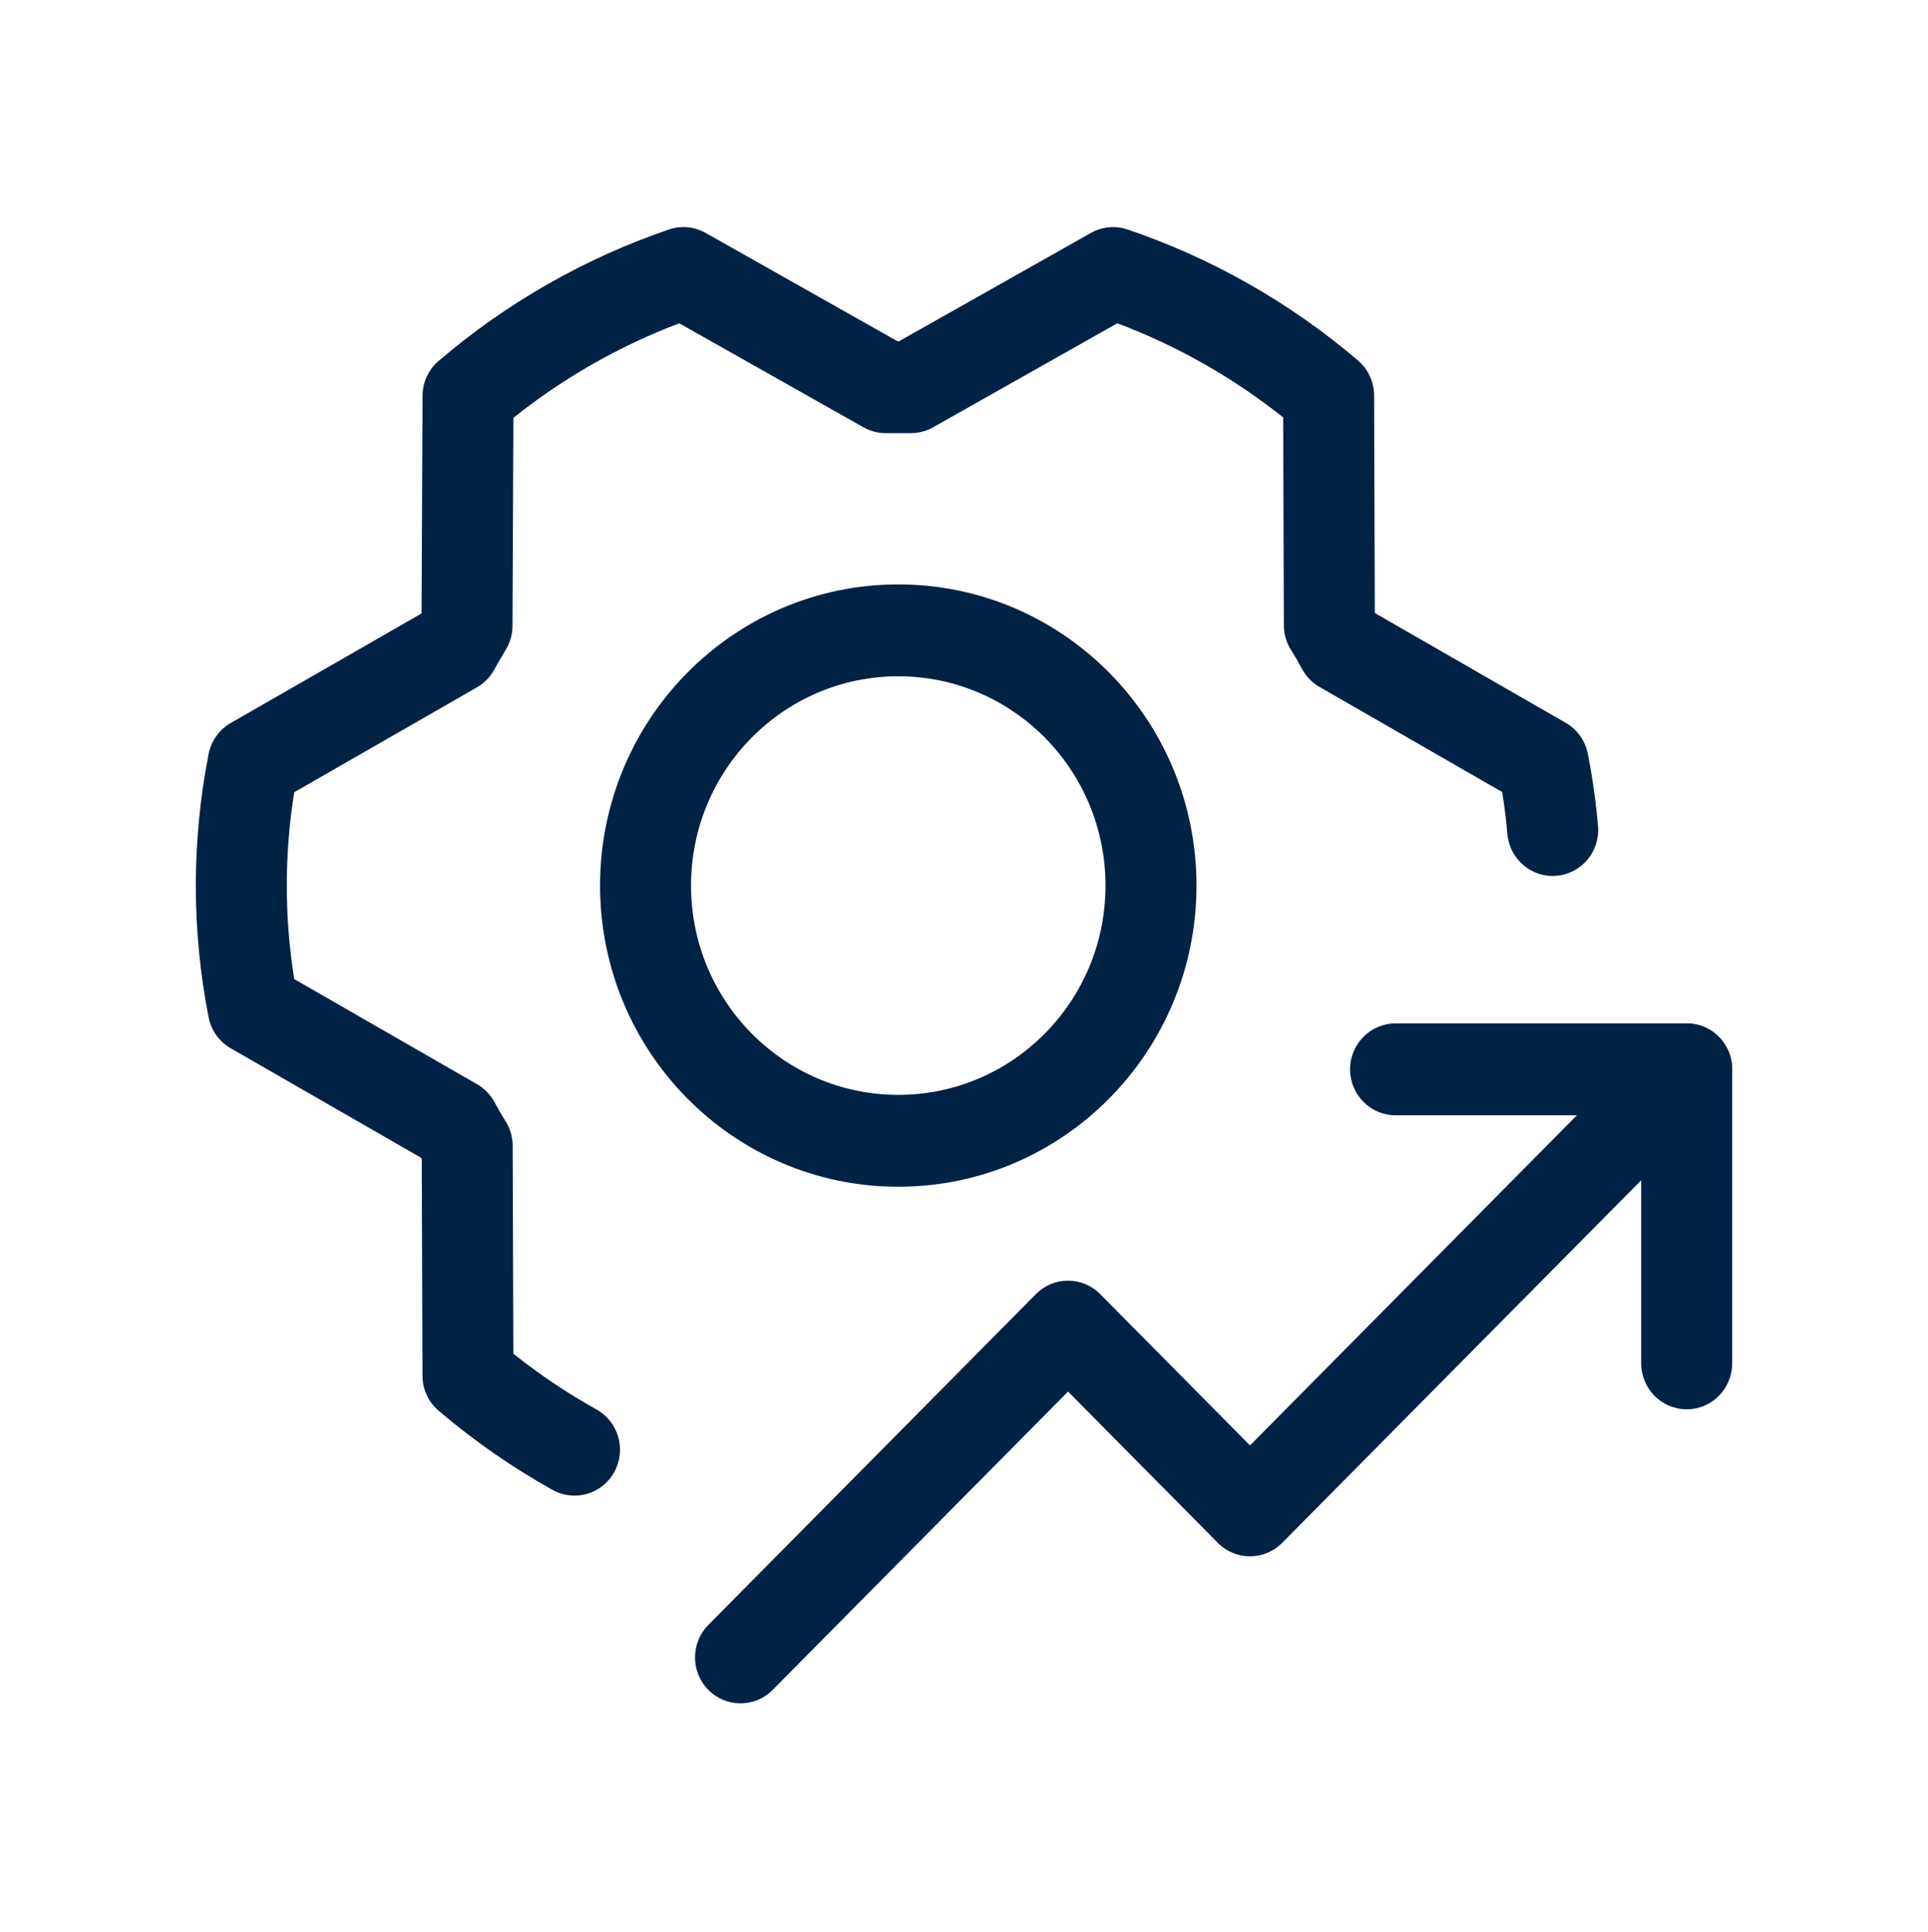
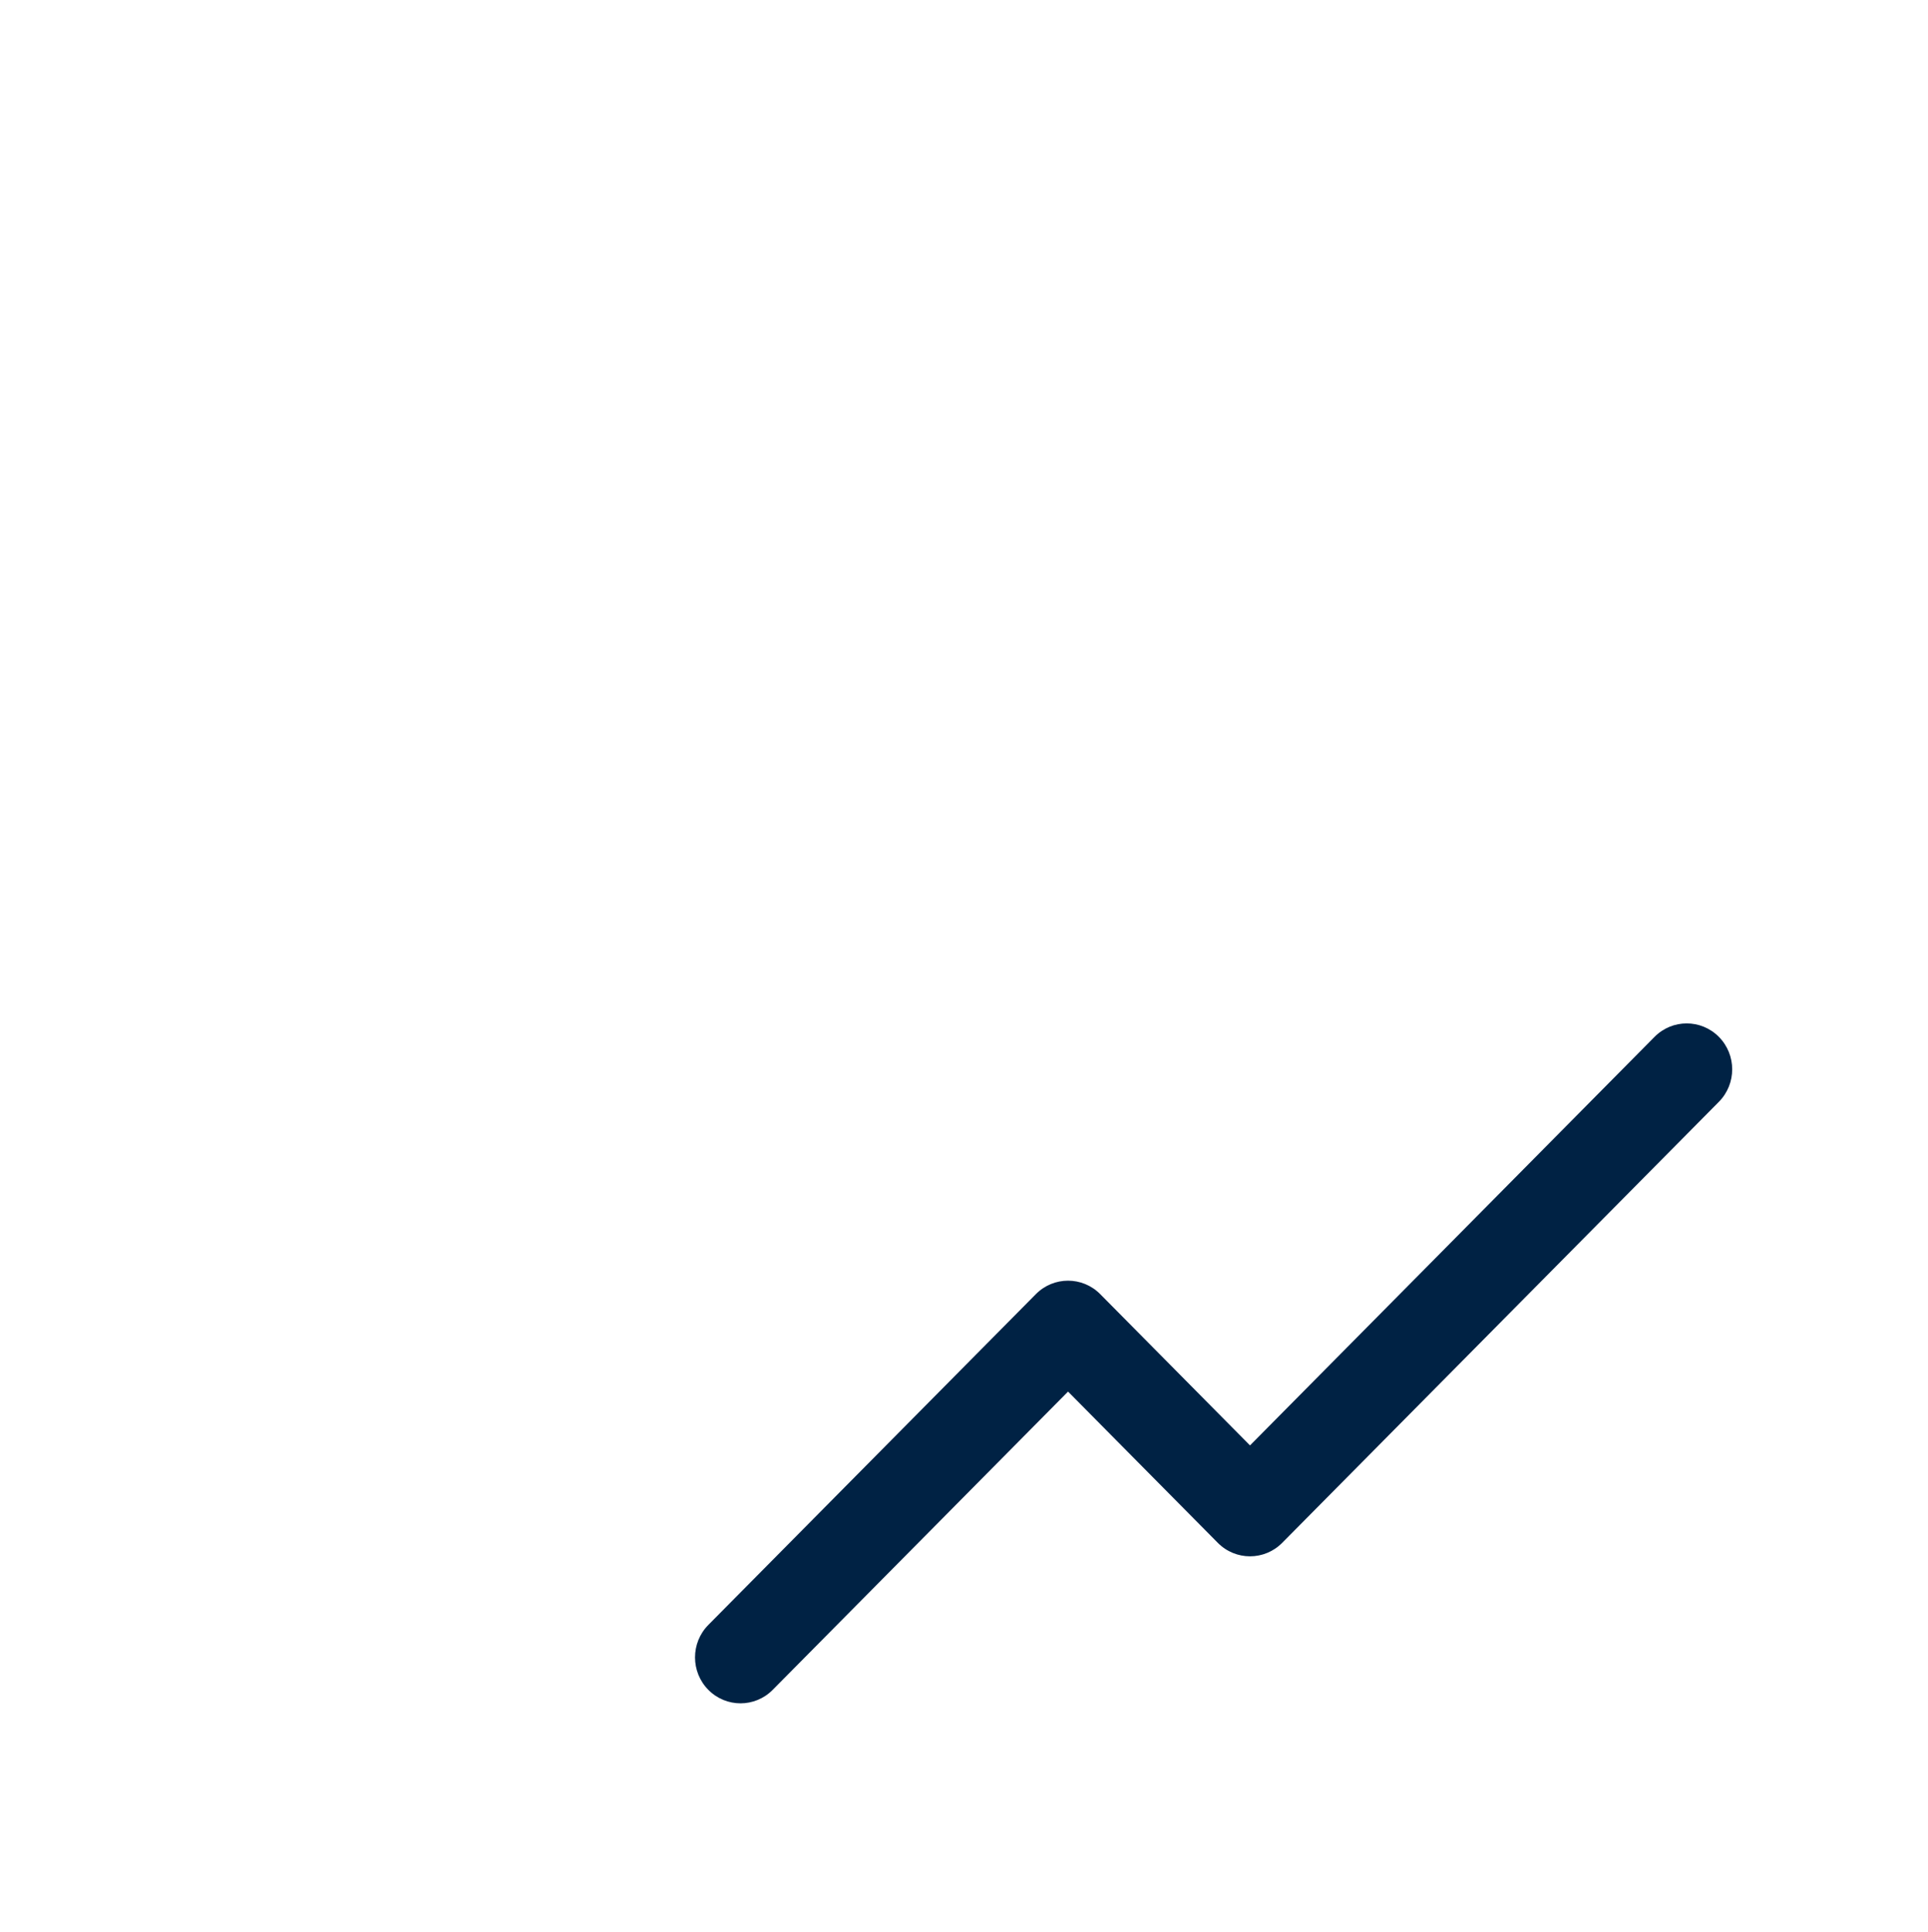
<svg xmlns="http://www.w3.org/2000/svg" width="512" height="513" viewBox="0 0 512 513" fill="none">
-   <path fill-rule="evenodd" clip-rule="evenodd" d="M238.547 179.584C208.153 179.584 183.514 204.465 183.514 235.158C183.514 265.851 208.153 290.732 238.547 290.732C268.94 290.732 293.579 265.851 293.579 235.158C293.579 204.465 268.94 179.584 238.547 179.584ZM159.354 235.158C159.354 190.991 194.81 155.186 238.547 155.186C282.284 155.186 317.74 190.991 317.74 235.158C317.74 279.326 282.284 315.13 238.547 315.13C194.81 315.13 159.354 279.326 159.354 235.158Z" fill="#002244" />
-   <path fill-rule="evenodd" clip-rule="evenodd" d="M289.697 61.854C292.673 60.174 296.213 59.842 299.444 60.94C321.818 68.54 342.571 80.337 360.613 95.71C363.322 98.019 364.891 101.413 364.903 104.993L365.093 162.574C365.153 162.677 365.213 162.78 365.273 162.883L415.797 191.942C418.845 193.695 420.988 196.7 421.669 200.176C422.911 206.518 423.811 212.911 424.37 219.326C424.955 226.038 420.041 231.957 413.395 232.548C406.749 233.139 400.887 228.177 400.302 221.465C399.978 217.738 399.52 214.02 398.928 210.318L350.401 182.407C348.421 181.269 346.8 179.587 345.725 177.557C344.853 175.908 343.886 174.257 342.821 172.561C341.602 170.619 340.951 168.369 340.944 166.07L340.761 110.841C327.451 100.254 312.591 91.821 296.714 85.845L247.797 113.462C245.995 114.479 243.966 115.013 241.902 115.013H235.191C233.127 115.013 231.097 114.479 229.296 113.462L180.388 85.851C164.505 91.858 149.644 100.326 136.342 110.95L136.099 166.202C136.089 168.416 135.482 170.586 134.345 172.479C133.264 174.277 132.203 176.099 131.179 177.928C130.104 179.85 128.533 181.44 126.633 182.531L78.13 210.375C75.507 226.804 75.507 243.552 78.131 259.981L126.691 287.908C128.672 289.047 130.293 290.729 131.367 292.759C132.24 294.408 133.207 296.059 134.272 297.755C135.491 299.697 136.141 301.947 136.149 304.246L136.331 359.475C143.294 365.013 150.68 369.962 158.414 374.277C164.254 377.536 166.372 384.958 163.145 390.855C159.919 396.752 152.569 398.891 146.729 395.632C136.013 389.653 125.878 382.615 116.48 374.606C113.77 372.297 112.202 368.903 112.19 365.323L112 307.742C111.94 307.639 111.88 307.536 111.82 307.433L61.263 278.358C58.214 276.604 56.071 273.599 55.39 270.123C50.873 247.048 50.873 223.302 55.39 200.227C56.071 196.748 58.218 193.74 61.271 191.988L111.835 162.961C111.874 162.893 111.914 162.825 111.953 162.757L112.207 105.098C112.222 101.531 113.784 98.149 116.479 95.843C134.505 80.425 155.253 68.585 177.632 60.946C180.867 59.841 184.414 60.171 187.395 61.854L238.338 90.615H238.749L289.697 61.854Z" fill="#002244" />
  <path fill-rule="evenodd" clip-rule="evenodd" d="M456.464 275.329C461.181 280.093 461.181 287.817 456.464 292.581L340.493 409.693C335.775 414.457 328.126 414.457 323.409 409.693L283.63 369.522L205.194 448.73C200.476 453.494 192.827 453.494 188.11 448.73C183.392 443.966 183.392 436.242 188.11 431.478L275.088 343.644C279.805 338.88 287.454 338.88 292.172 343.644L331.951 383.814L439.38 275.329C444.097 270.564 451.746 270.564 456.464 275.329Z" fill="#002244" />
-   <path fill-rule="evenodd" clip-rule="evenodd" d="M358.527 283.955C358.527 277.217 363.936 271.756 370.608 271.756H447.922C454.593 271.756 460.002 277.217 460.002 283.955V362.029C460.002 368.767 454.593 374.229 447.922 374.229C441.25 374.229 435.841 368.767 435.841 362.029V296.154H370.608C363.936 296.154 358.527 290.692 358.527 283.955Z" fill="#002244" />
</svg>